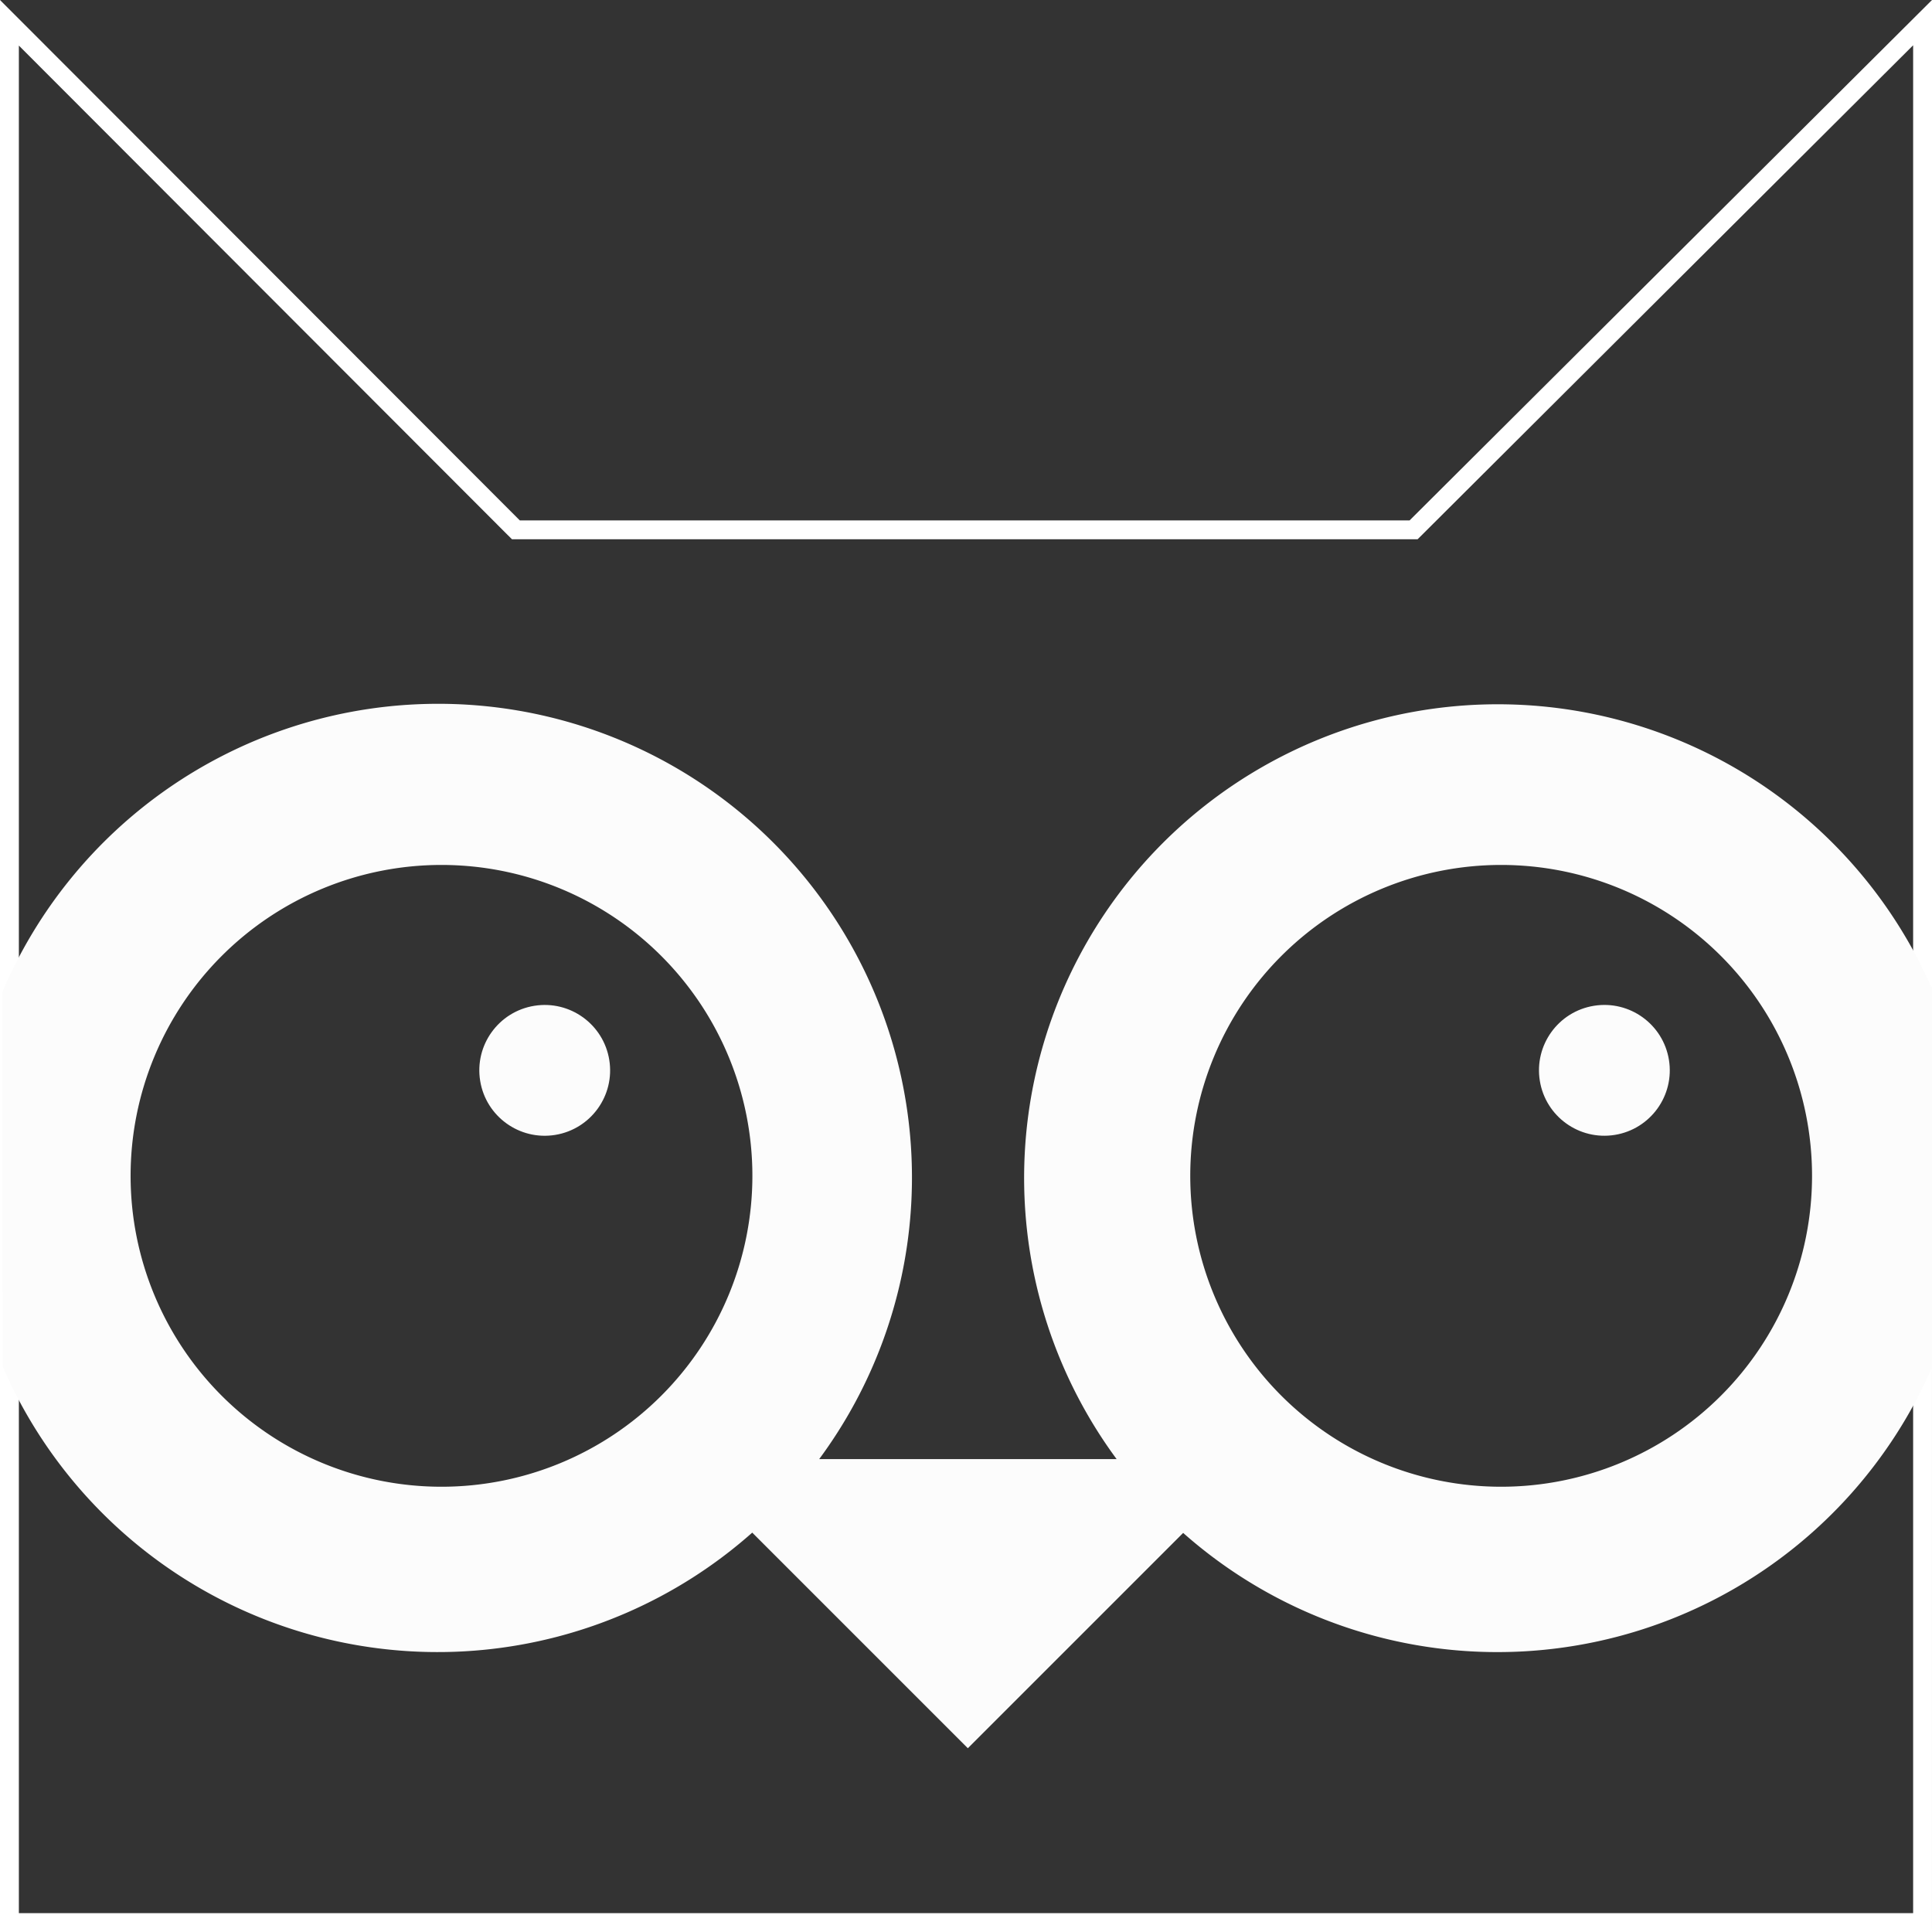
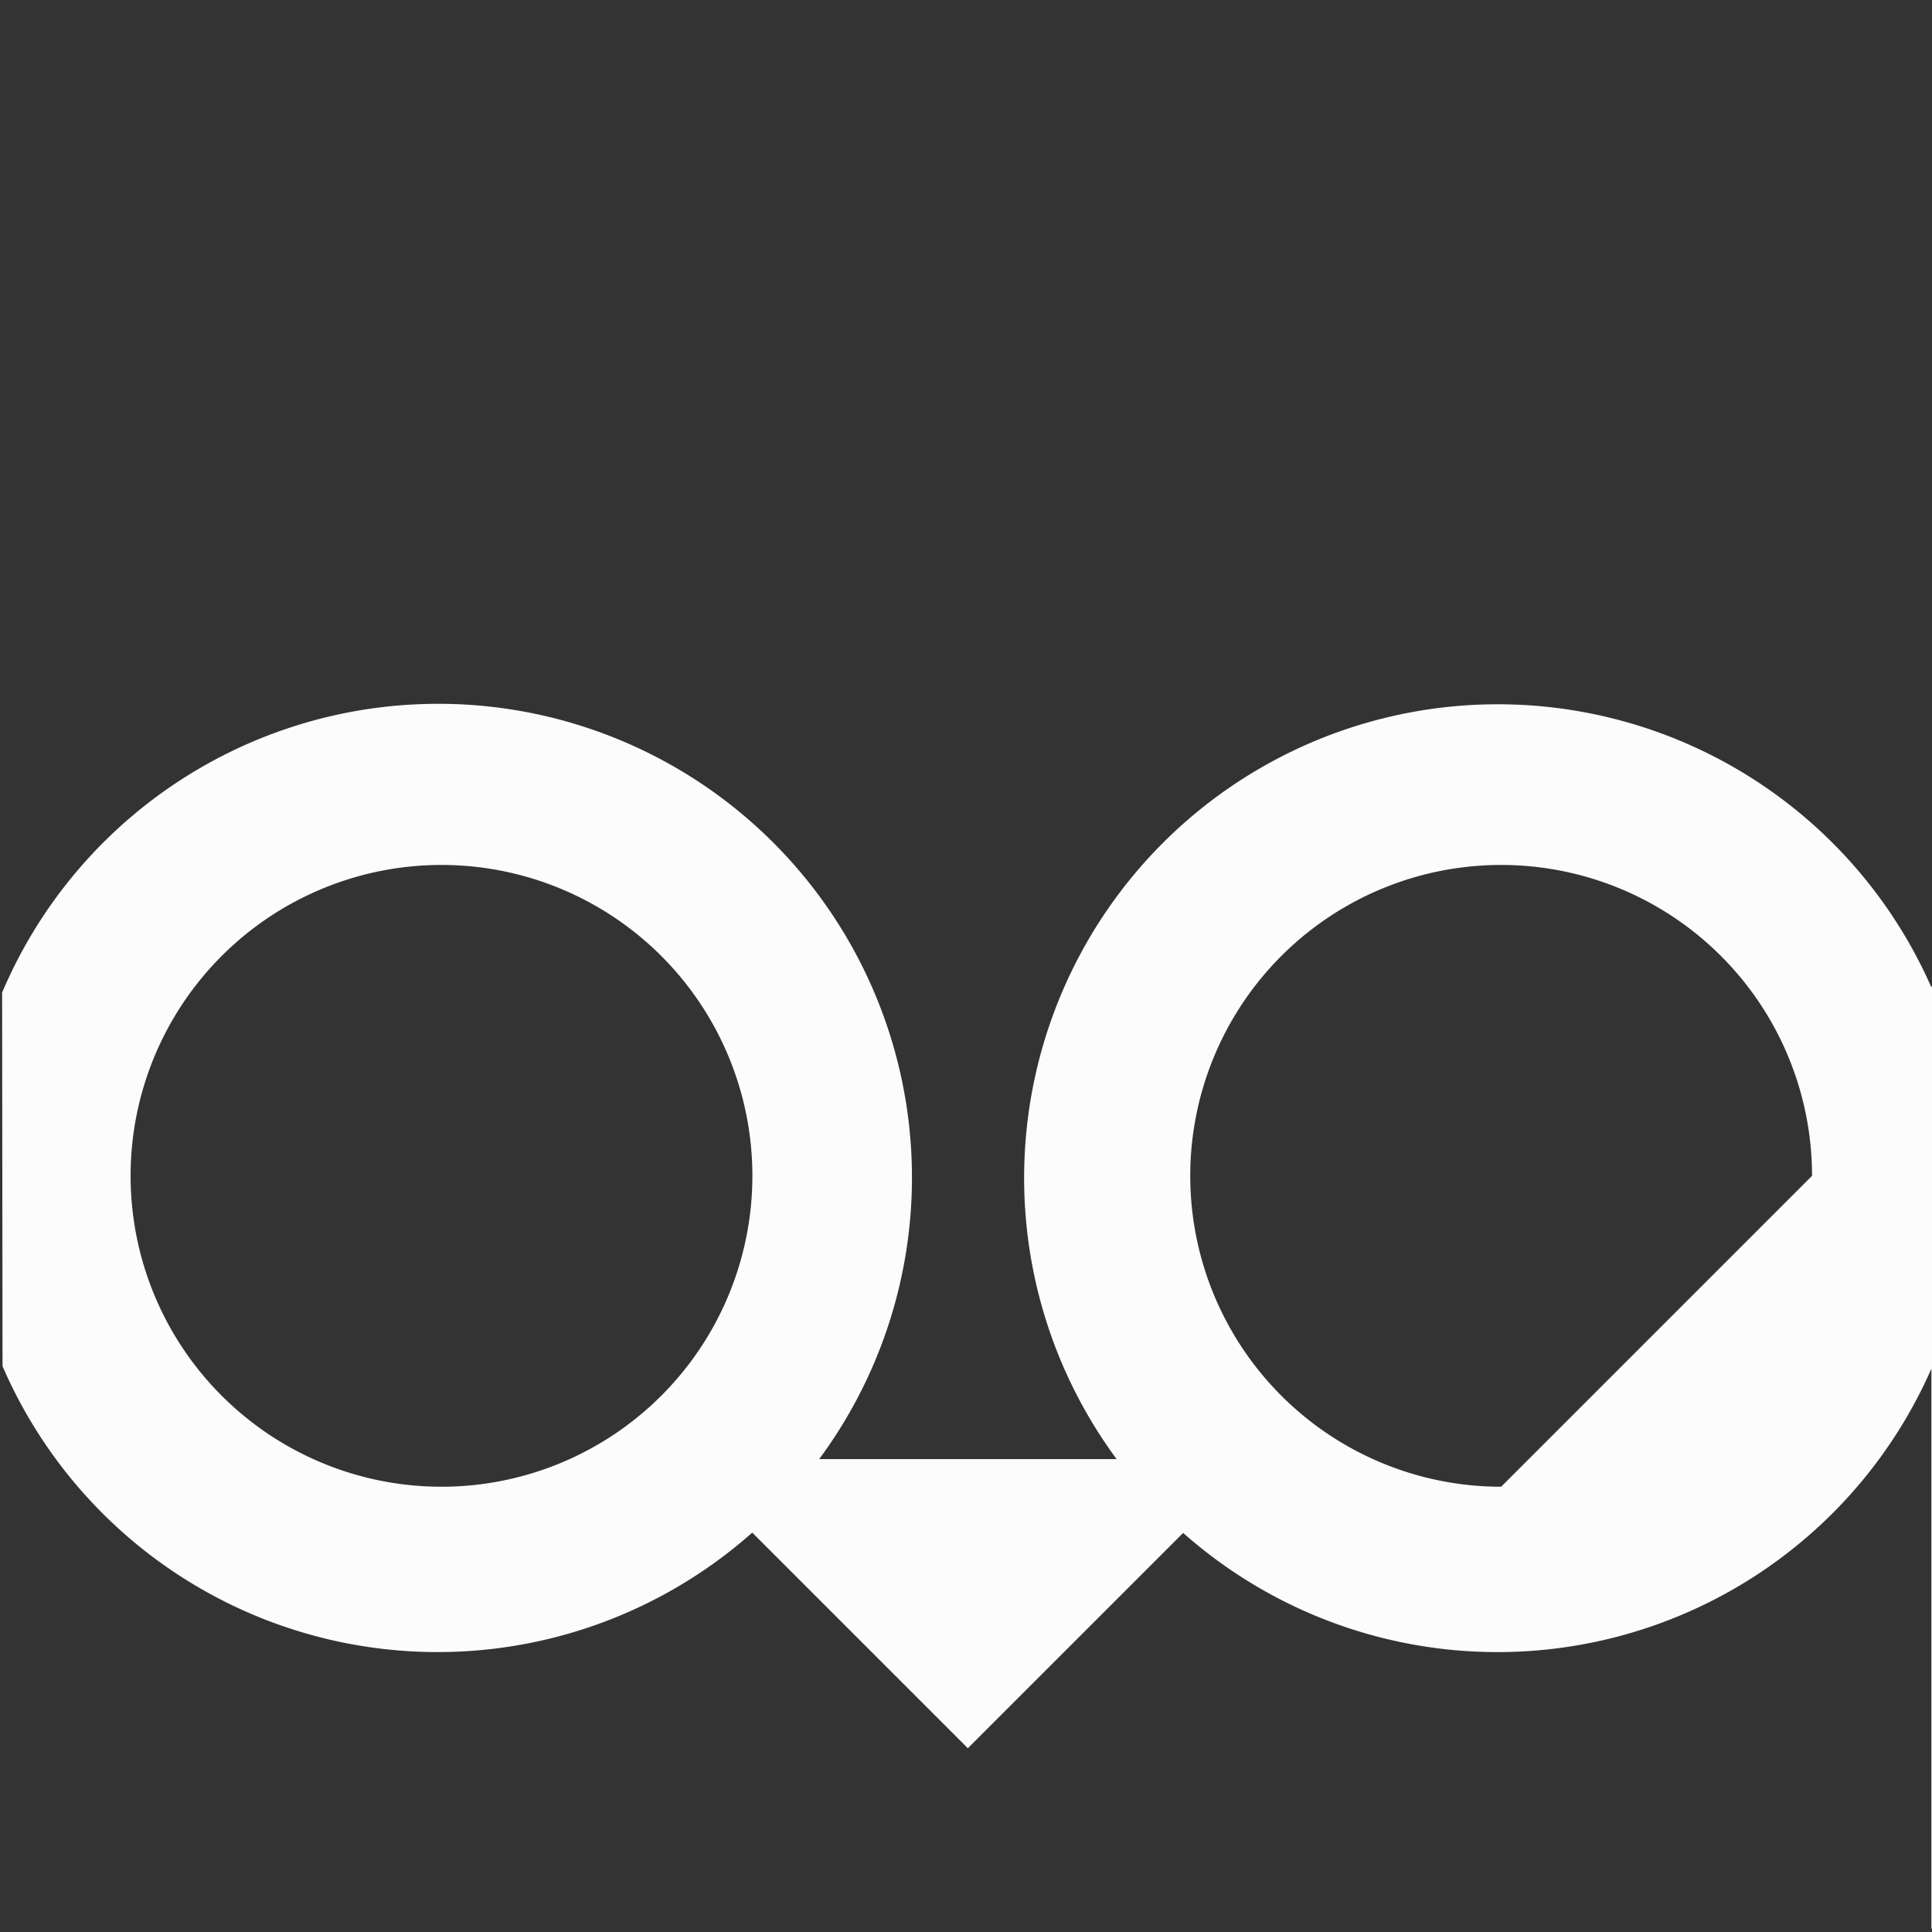
<svg xmlns="http://www.w3.org/2000/svg" viewBox="0 0 512 512">
  <rect x="0" y="0" width="512" height="512" fill="#333333" stroke="none" />
  <defs>
    <style>.cls-1{fill:#fff;}.cls-2{fill:#fcfcfc;}</style>
  </defs>
  <title>Lopolis</title>
  <g id="Logo_3" data-name="Logo 3">
    <g id="White_outline">
      <g id="Obroba">
-         <path class="cls-1" d="M507,12V507H5V12.08L134.21,141.45l1.47,1.46h240l1.46-1.45L507,12m5-12L373.56,137.91H137.75L0,0V512H512V0Z" />
-       </g>
+         </g>
      <g id="Oci_Nos" data-name="Oci &amp; Nos">
-         <circle class="cls-2" cx="425.17" cy="283.67" r="17.33" transform="translate(-39.95 71.77) rotate(-9.22)" />
-         <circle class="cls-2" cx="144.34" cy="283.67" r="17.33" transform="translate(-43.57 26.78) rotate(-9.22)" />
-         <path class="cls-2" d="M511.84,261.67a125.52,125.52,0,1,0-215.93,125H217.1A125.54,125.54,0,1,0,.56,263.05l.11,99a125.62,125.62,0,0,0,198.68,44.11l57.14,57.14,57.06-57.06a125.6,125.6,0,0,0,198.29-43.53V511.1h.21V261.67c-.06-.15-.14-.3-.21-.45ZM117,394a82.39,82.39,0,1,1,82.39-82.39A82.39,82.39,0,0,1,117,394Zm280.82,0a82.39,82.39,0,1,1,82.39-82.39A82.39,82.39,0,0,1,397.85,394Z" />
+         <path class="cls-2" d="M511.84,261.67a125.52,125.52,0,1,0-215.93,125H217.1A125.54,125.54,0,1,0,.56,263.05l.11,99a125.62,125.62,0,0,0,198.68,44.11l57.14,57.14,57.06-57.06a125.6,125.6,0,0,0,198.29-43.53V511.1h.21V261.67c-.06-.15-.14-.3-.21-.45ZM117,394a82.39,82.39,0,1,1,82.39-82.39A82.39,82.39,0,0,1,117,394Zm280.82,0a82.39,82.39,0,1,1,82.39-82.39Z" />
      </g>
    </g>
  </g>
</svg>